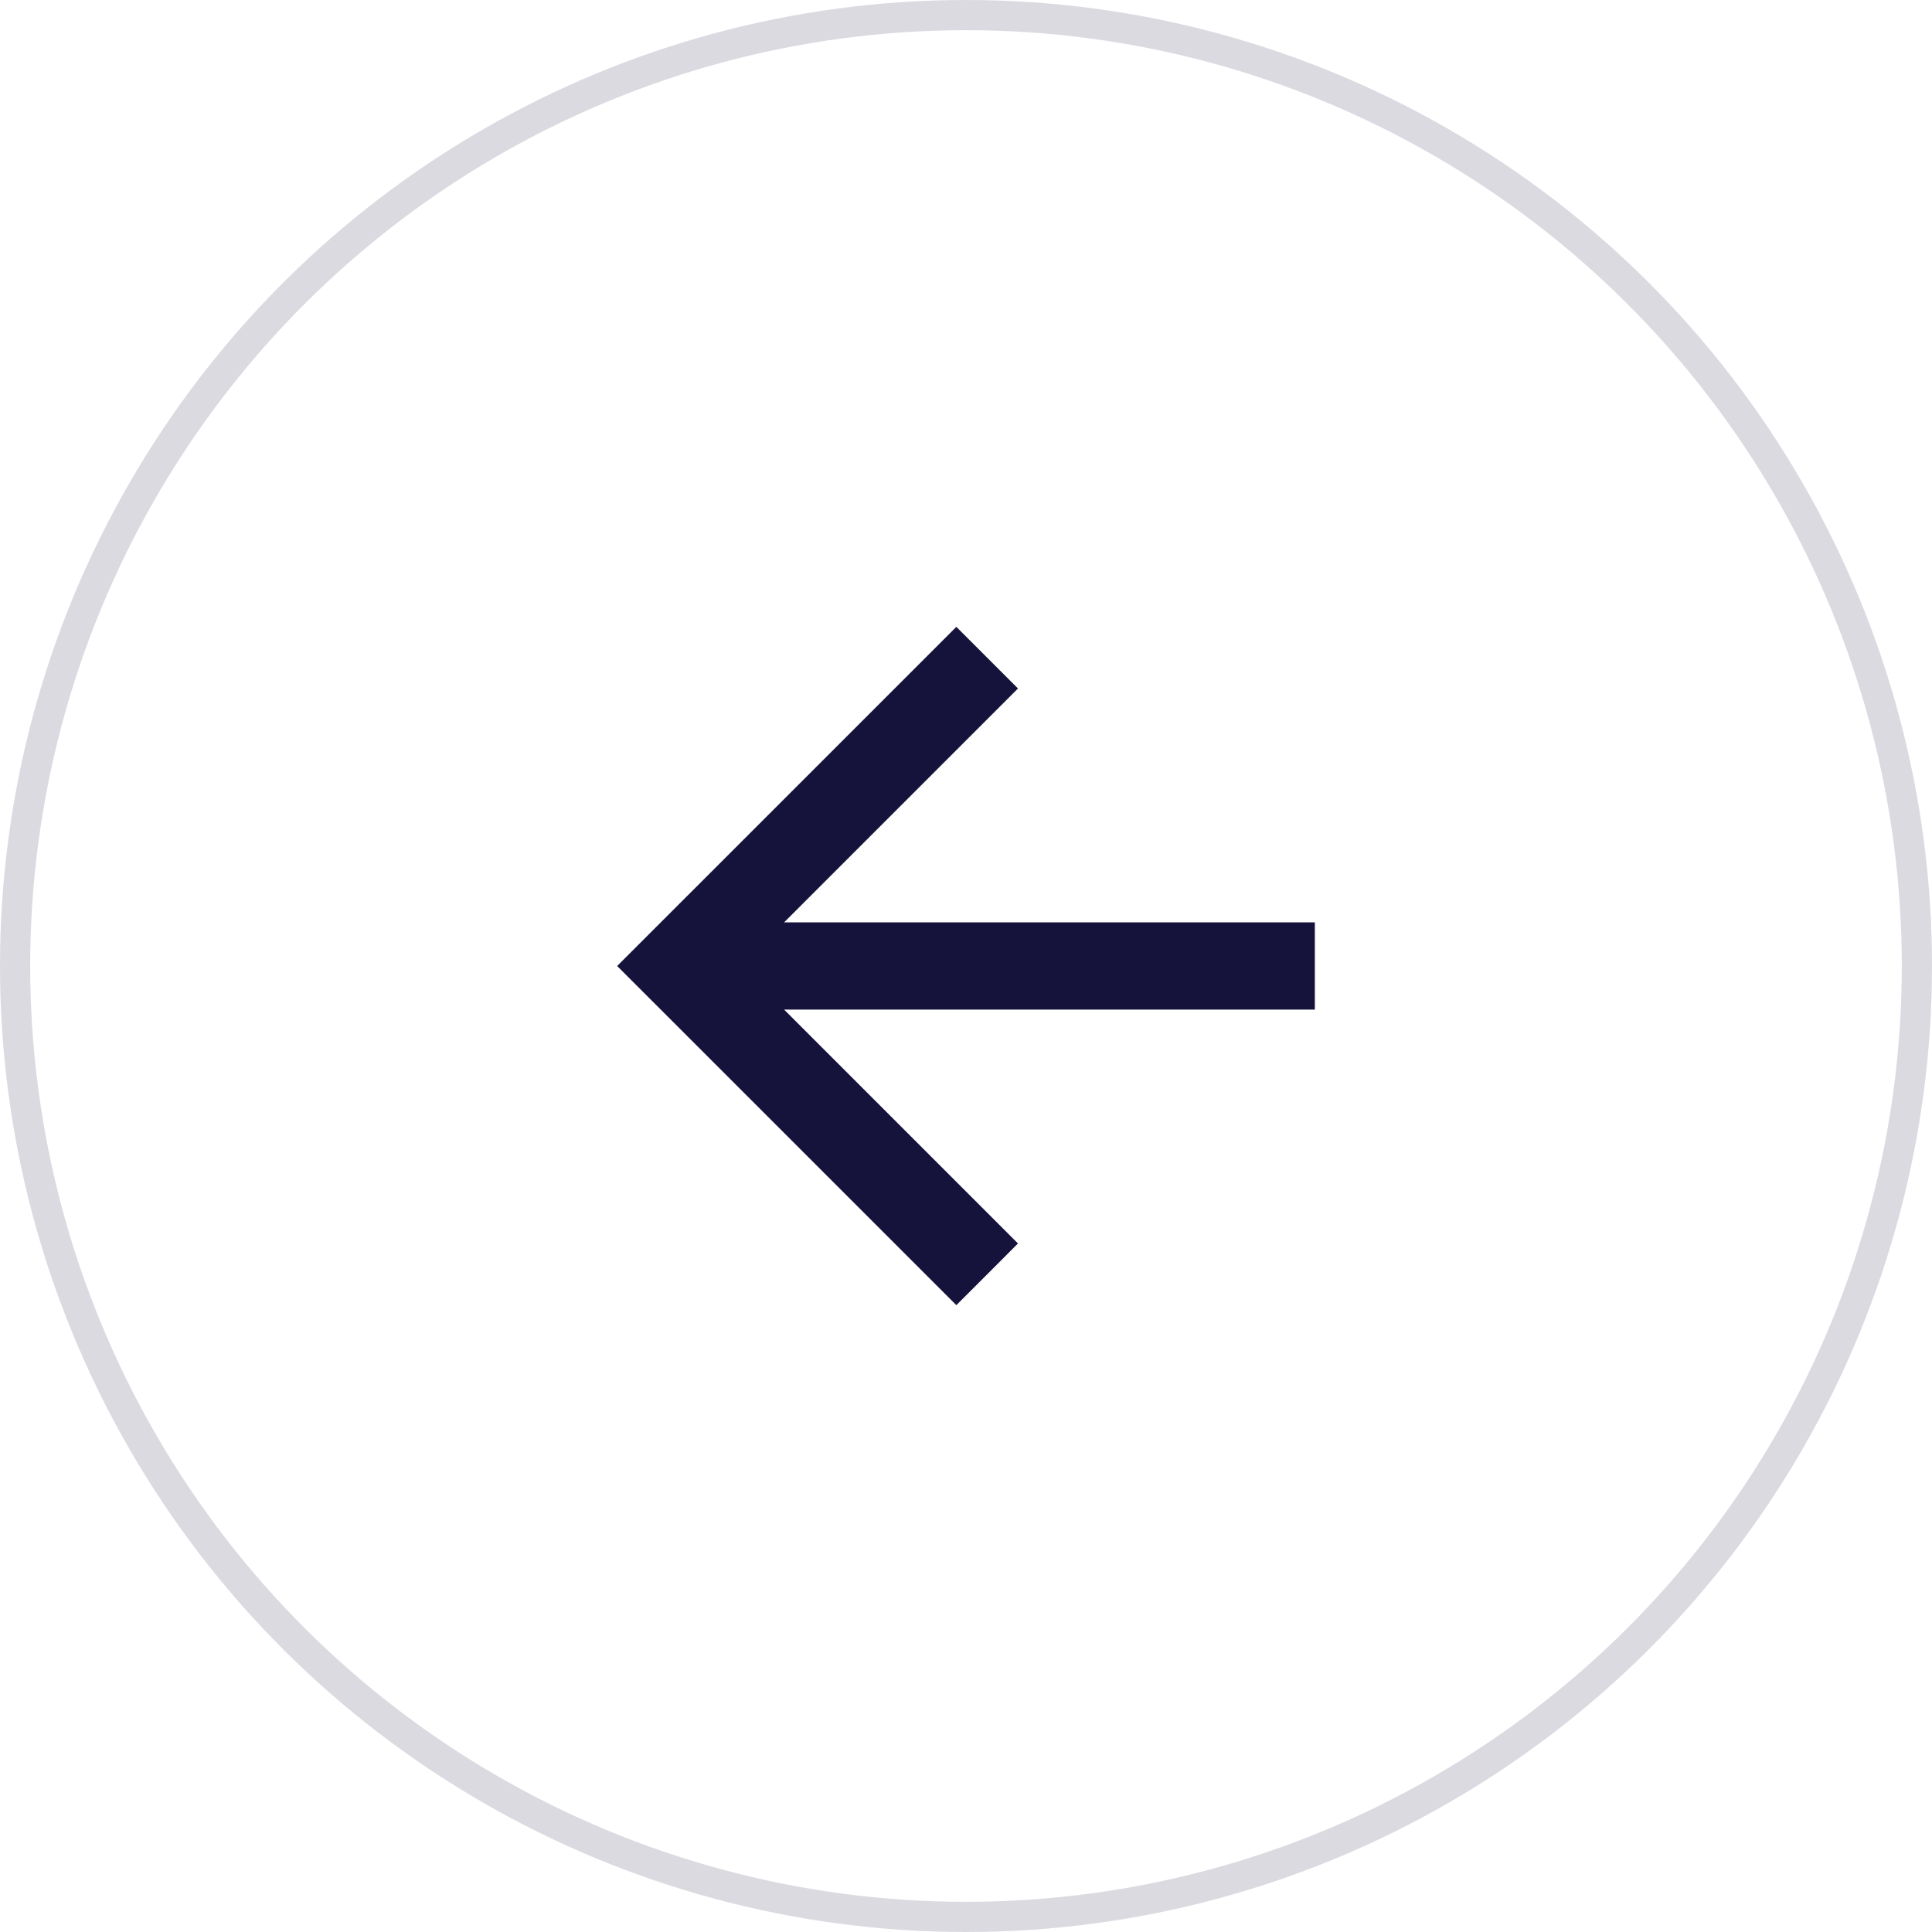
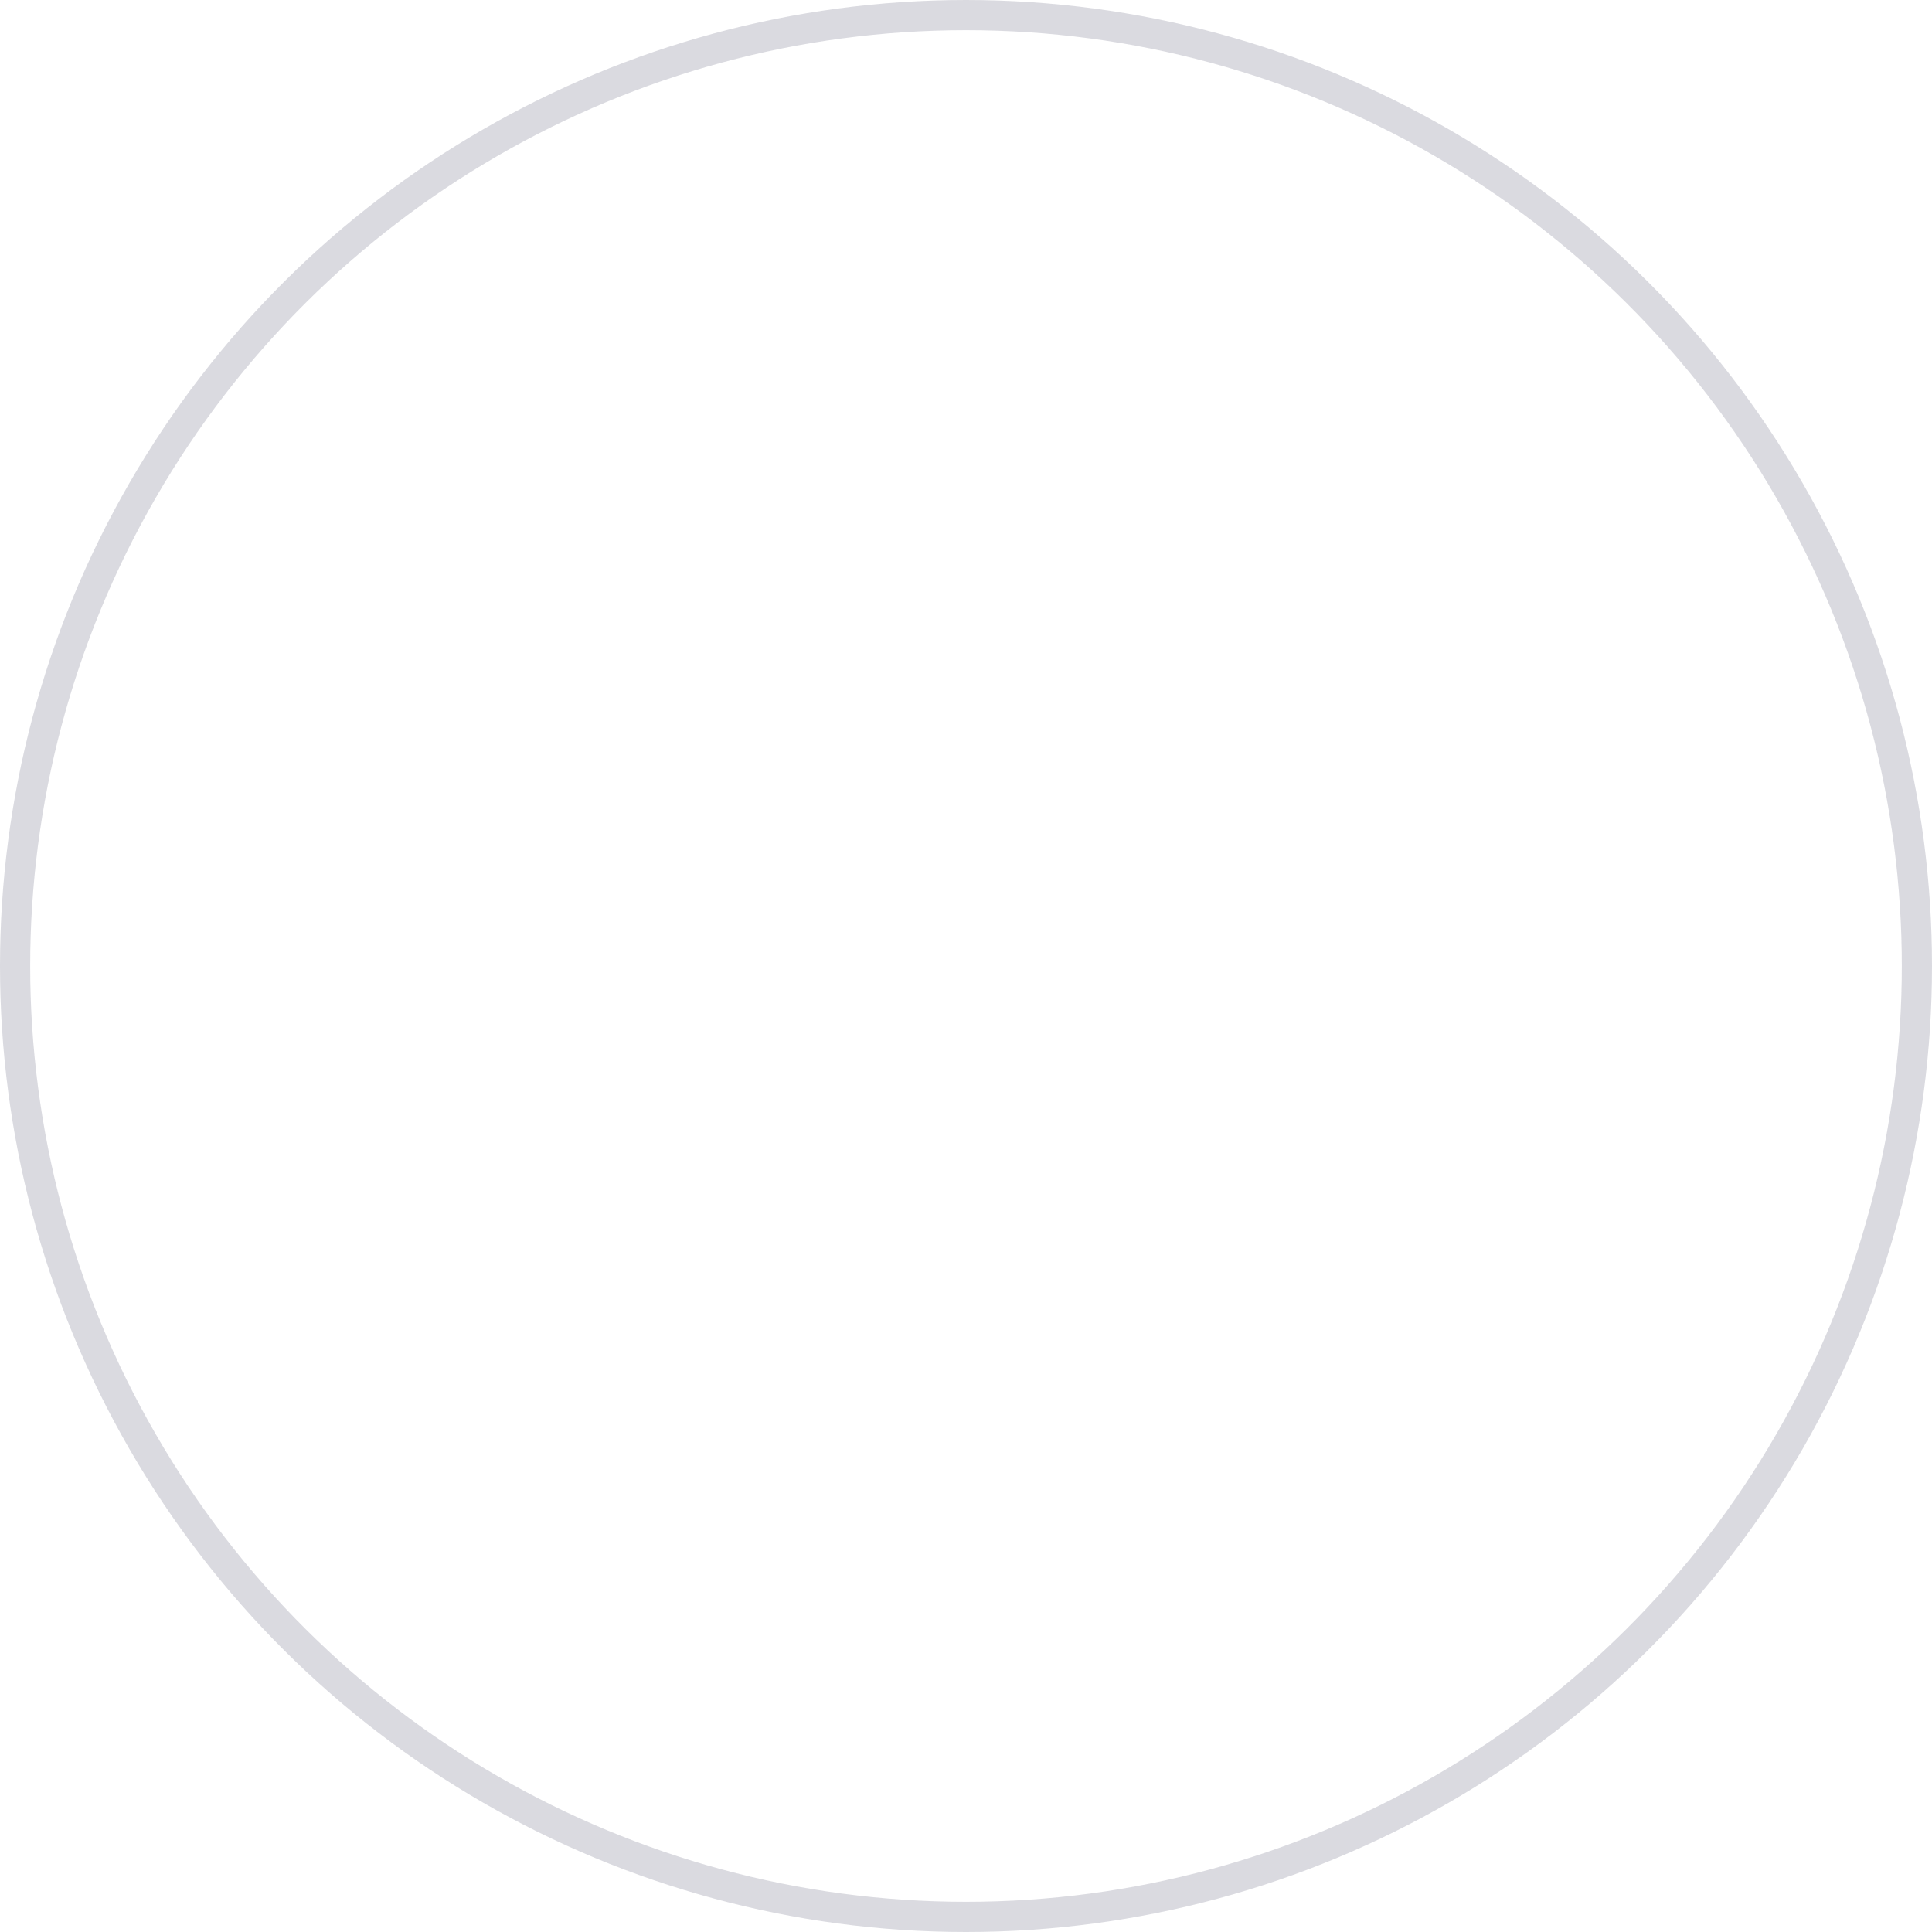
<svg xmlns="http://www.w3.org/2000/svg" width="64" height="64" viewBox="0 0 64 64" fill="none">
  <circle cx="32" cy="32" r="31.5" transform="rotate(90 32 32)" stroke="#15133B" stroke-opacity="0.16" />
-   <path d="M25.974 33.444L33.722 41.192L31.68 43.235L20.444 32L31.68 20.765L33.722 22.807L25.974 30.555H43.556V33.444H25.974Z" fill="#15133B" />
</svg>